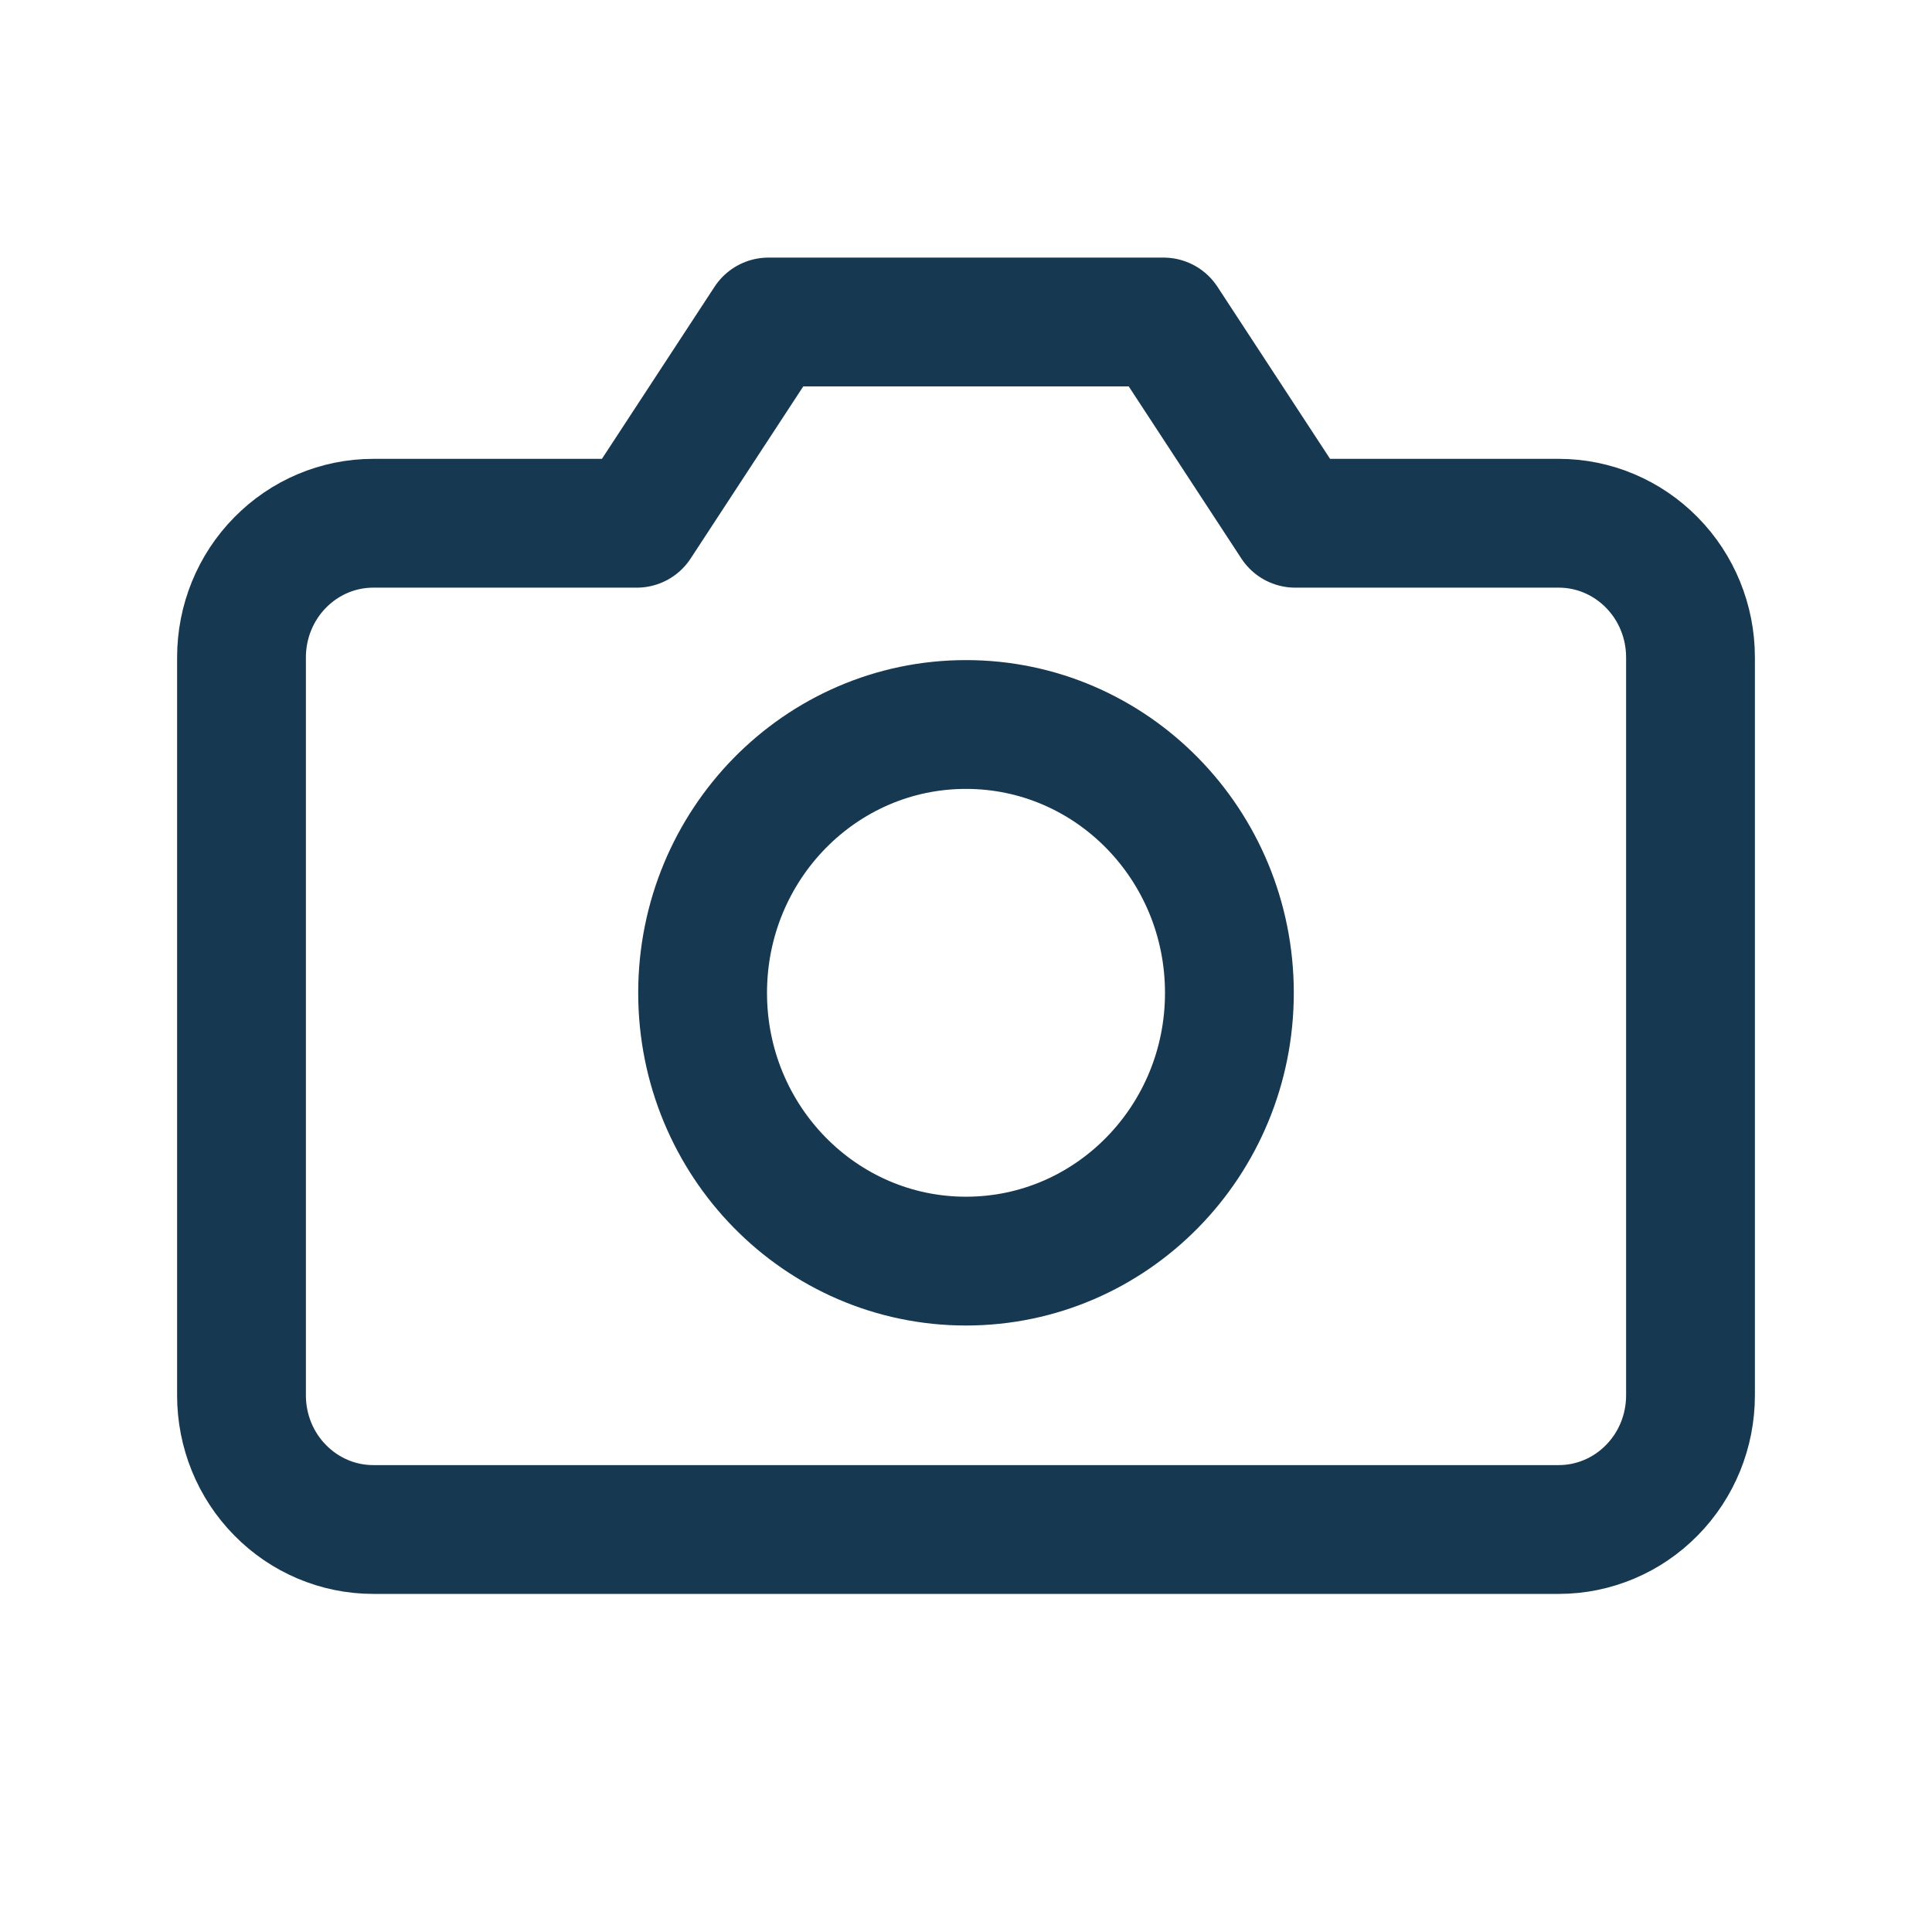
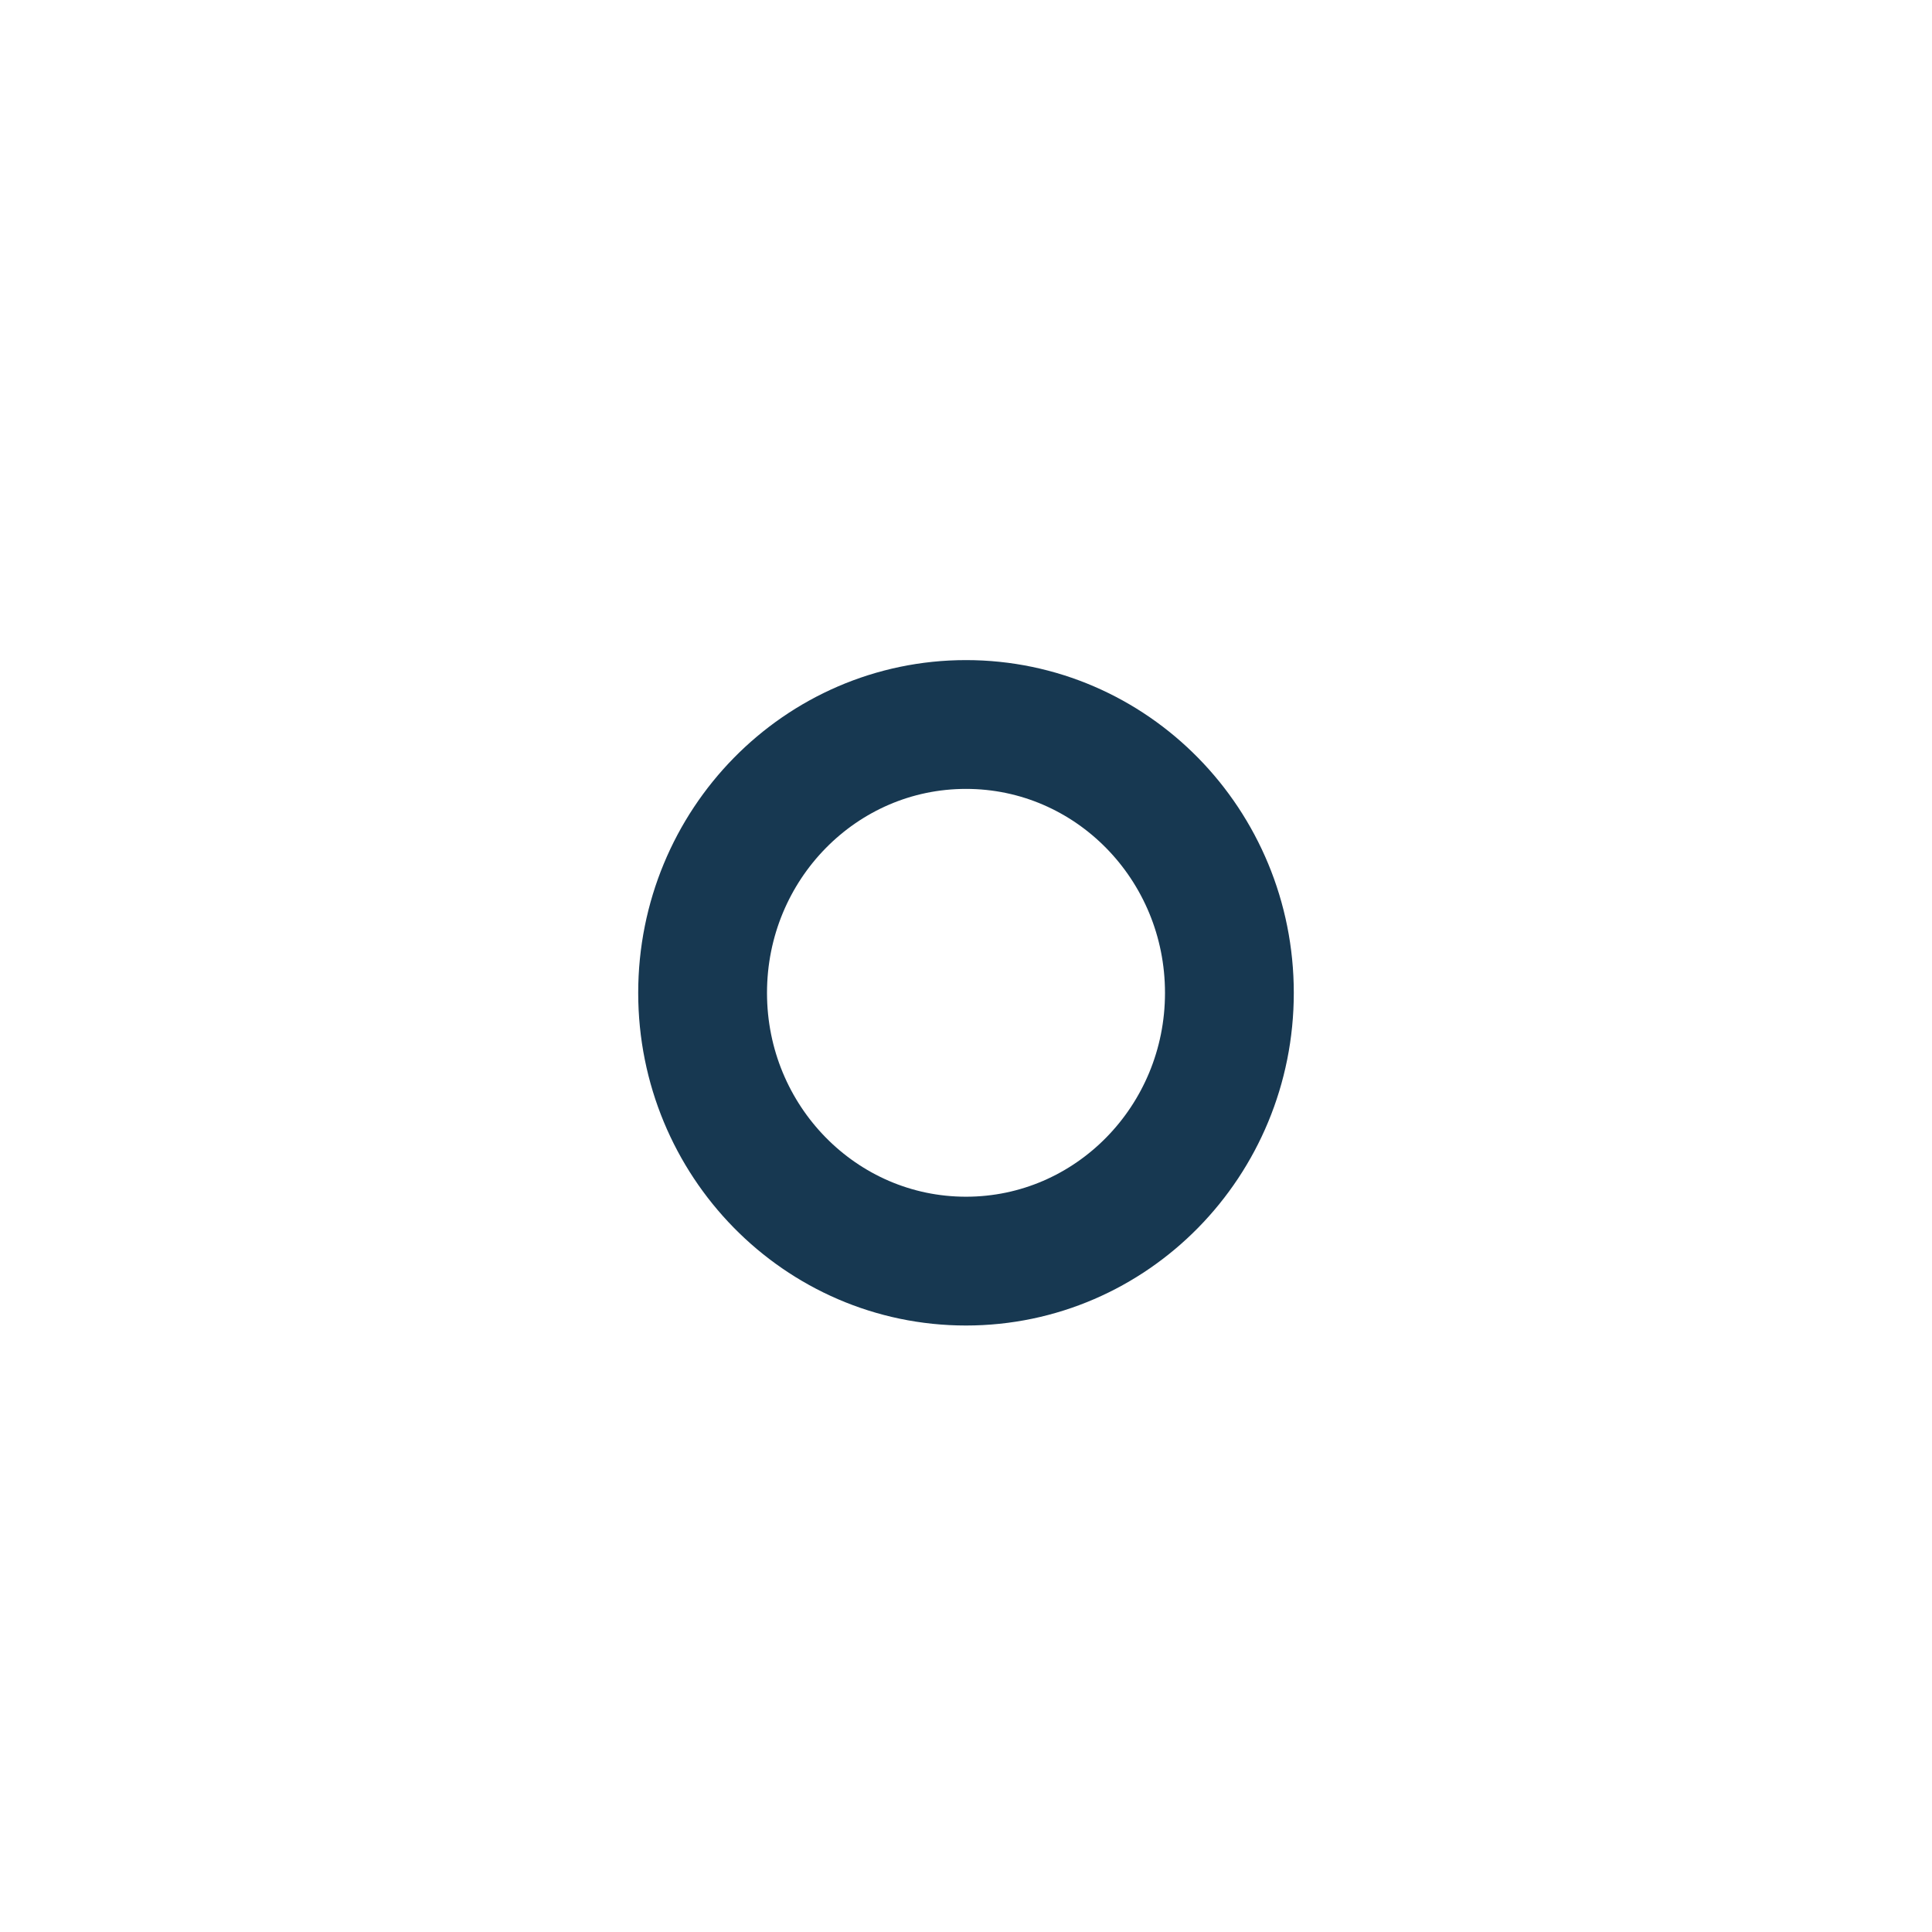
<svg xmlns="http://www.w3.org/2000/svg" width="12" height="12" viewBox="0 0 12 12" fill="none">
-   <path d="M10.5 8.667C10.5 8.888 10.414 9.1 10.26 9.256C10.107 9.412 9.899 9.5 9.682 9.5H2.318C2.101 9.5 1.893 9.412 1.74 9.256C1.586 9.1 1.5 8.888 1.5 8.667V4.083C1.5 3.862 1.586 3.65 1.74 3.494C1.893 3.338 2.101 3.25 2.318 3.25H3.955L4.773 2H7.227L8.045 3.25H9.682C9.899 3.25 10.107 3.338 10.26 3.494C10.414 3.65 10.5 3.862 10.5 4.083V8.667Z" stroke="#173851" stroke-width="0.8" stroke-linecap="round" stroke-linejoin="round" />
  <path d="M6 7.833C6.904 7.833 7.636 7.087 7.636 6.167C7.636 5.246 6.904 4.5 6 4.5C5.096 4.5 4.364 5.246 4.364 6.167C4.364 7.087 5.096 7.833 6 7.833Z" stroke="#173851" stroke-width="0.8" stroke-linecap="round" stroke-linejoin="round" />
</svg>